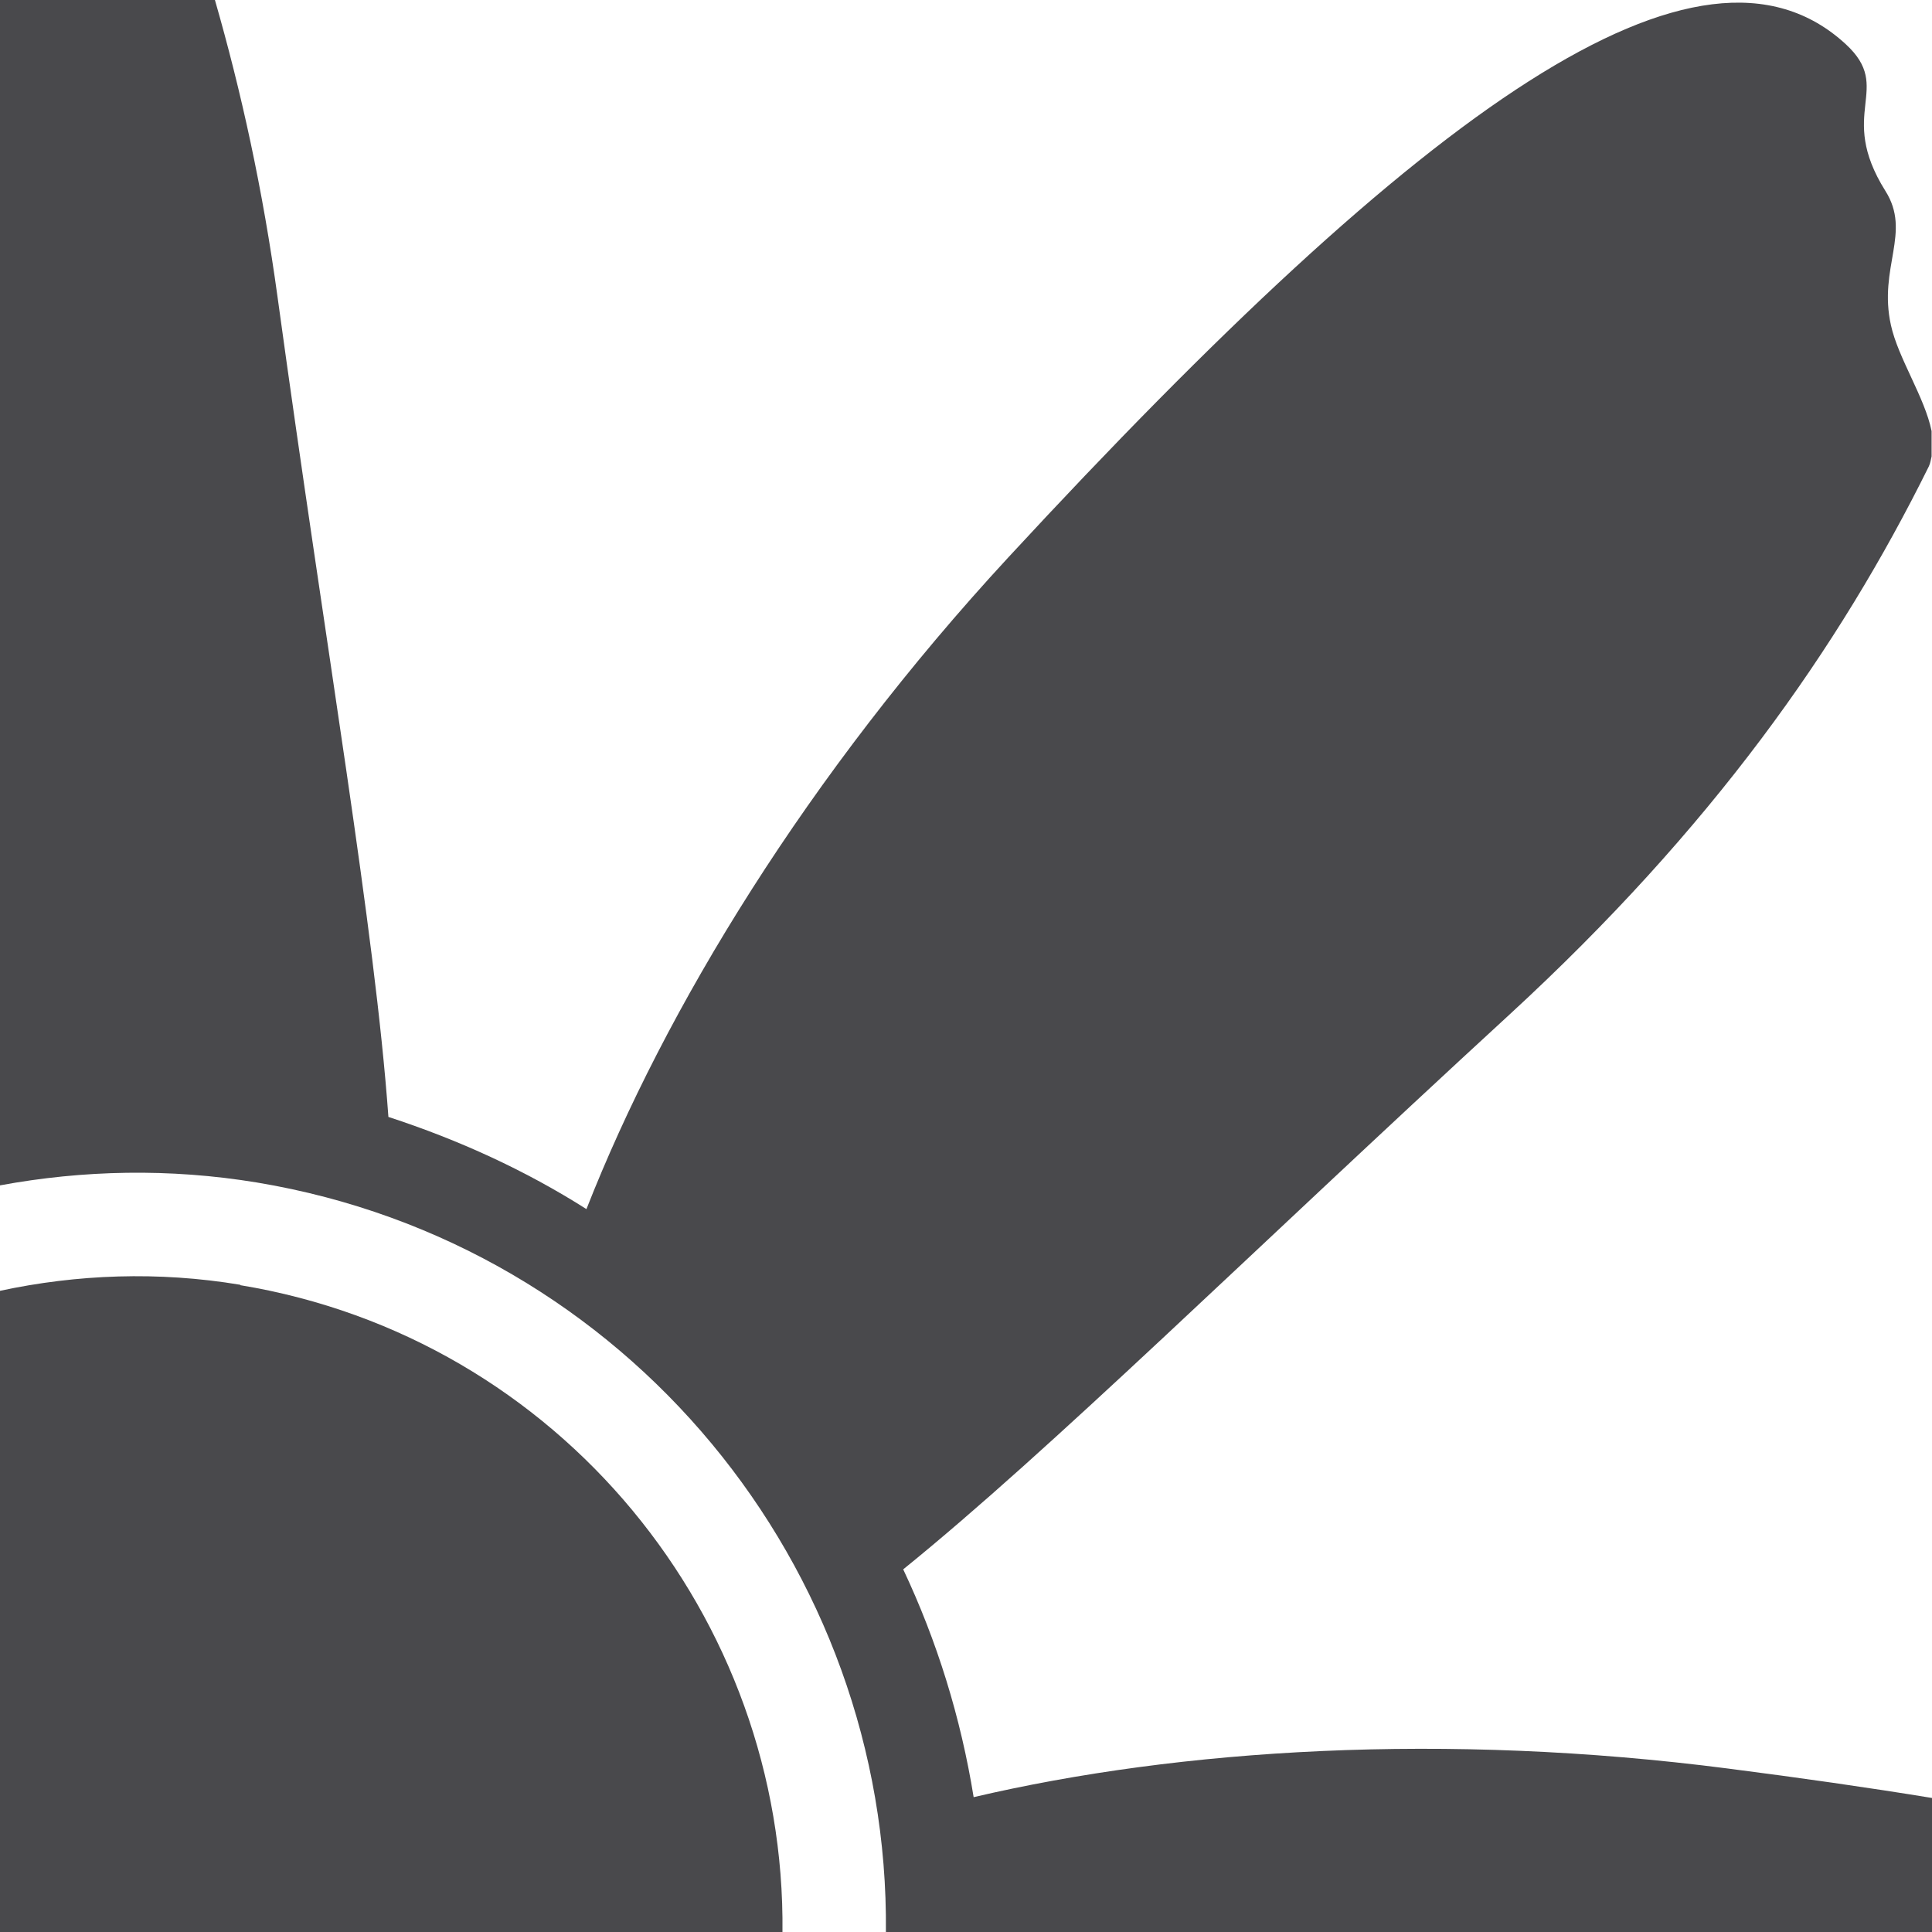
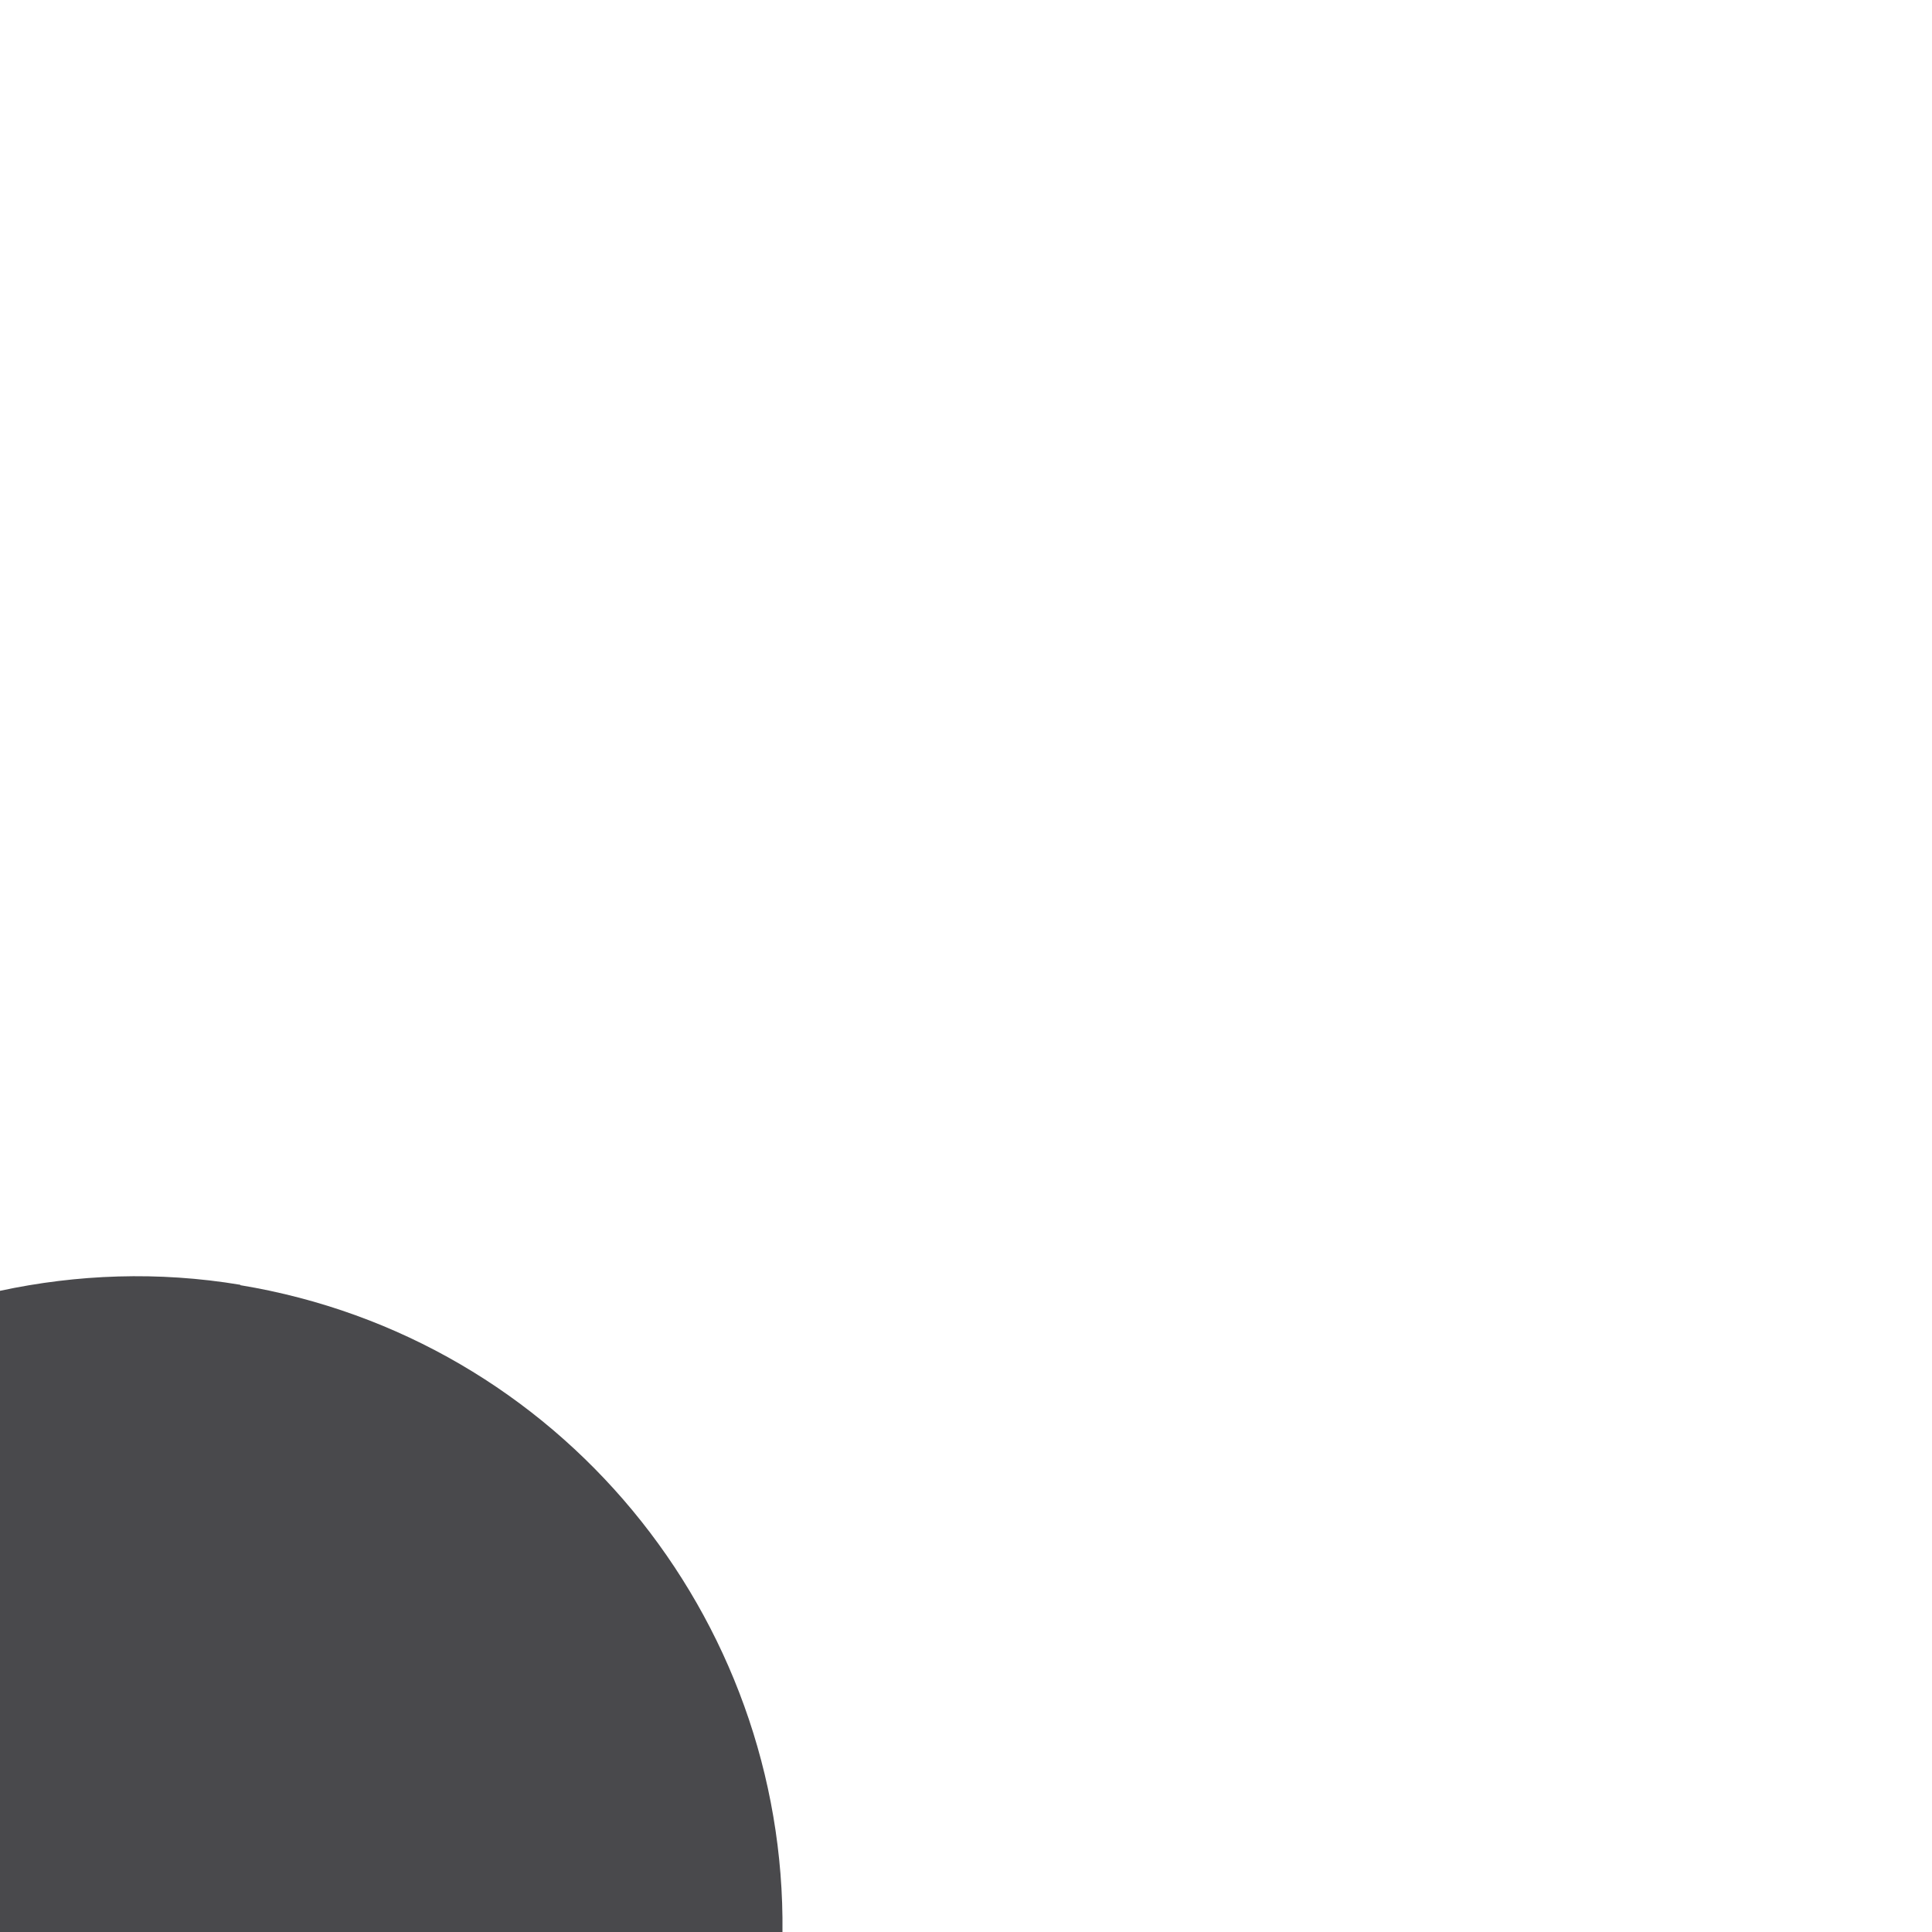
<svg xmlns="http://www.w3.org/2000/svg" id="Ebene_2" data-name="Ebene 2" viewBox="0 0 48 48">
  <defs>
    <style>
      .cls-1 {
        fill: #49494c;
      }
    </style>
  </defs>
  <g id="optimised_impeller_bevelled_blade_tips">
    <g>
-       <path class="cls-1" d="M42.94,43.94c-7.04-.91-13.63-.49-18.75.71-.32-1.98-.91-3.88-1.75-5.66,3.67-2.97,8.51-7.76,15.07-13.79,5.01-4.61,8.18-9.1,10.41-13.61.04-.08.05-.17.07-.25v-.63c-.17-.84-.83-1.81-1.01-2.63-.32-1.44.52-2.3-.14-3.34-1.22-1.95.22-2.53-.98-3.64-3.62-3.34-10.45,1.54-20.81,12.75-4.98,5.39-8.53,11.22-10.48,16.19-1.51-.96-3.17-1.72-4.92-2.29-.34-4.71-1.53-11.45-2.75-20.34-.37-2.71-.91-5.15-1.56-7.41H0v29.45c2.06-.38,4.21-.43,6.39-.07,9.2,1.53,15.71,9.57,15.62,18.62h25.99v-3.33c-1.59-.26-3.27-.5-5.06-.73Z" />
      <path class="cls-1" d="M5.97,31.92c-2.04-.34-4.06-.26-5.97.15v15.94h19.44c.09-7.82-5.53-14.77-13.47-16.08Z" />
    </g>
  </g>
</svg>